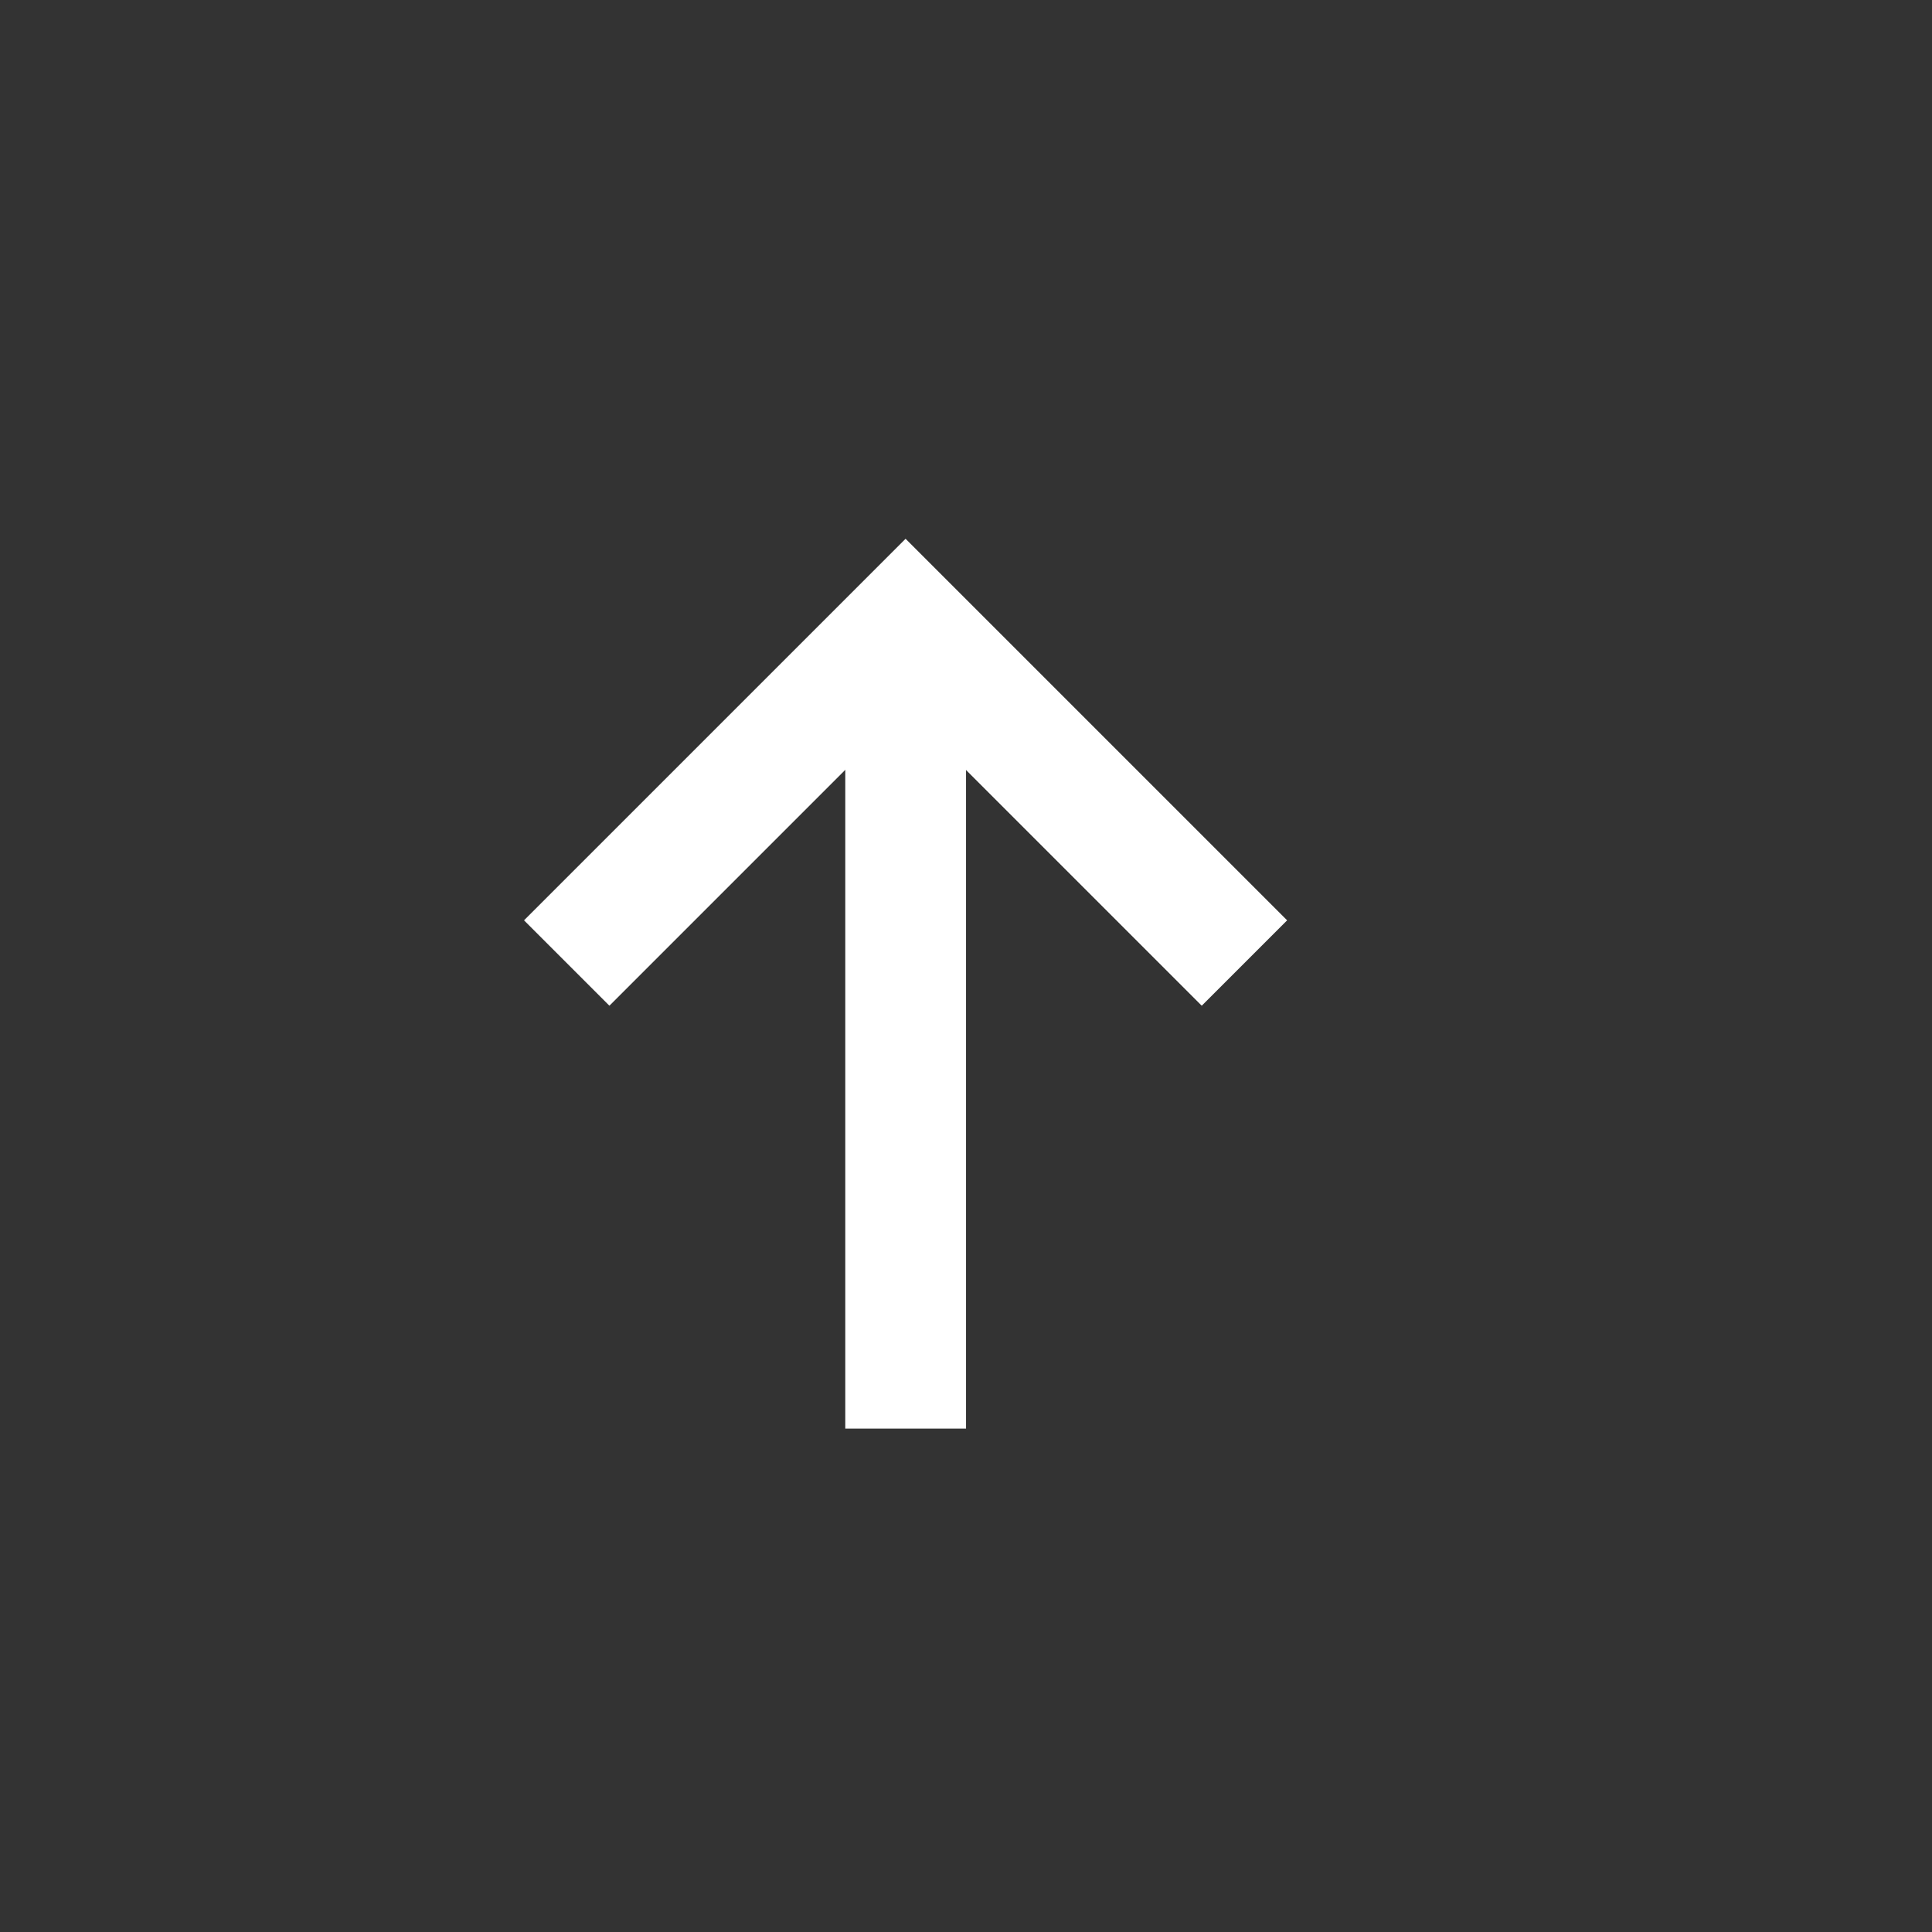
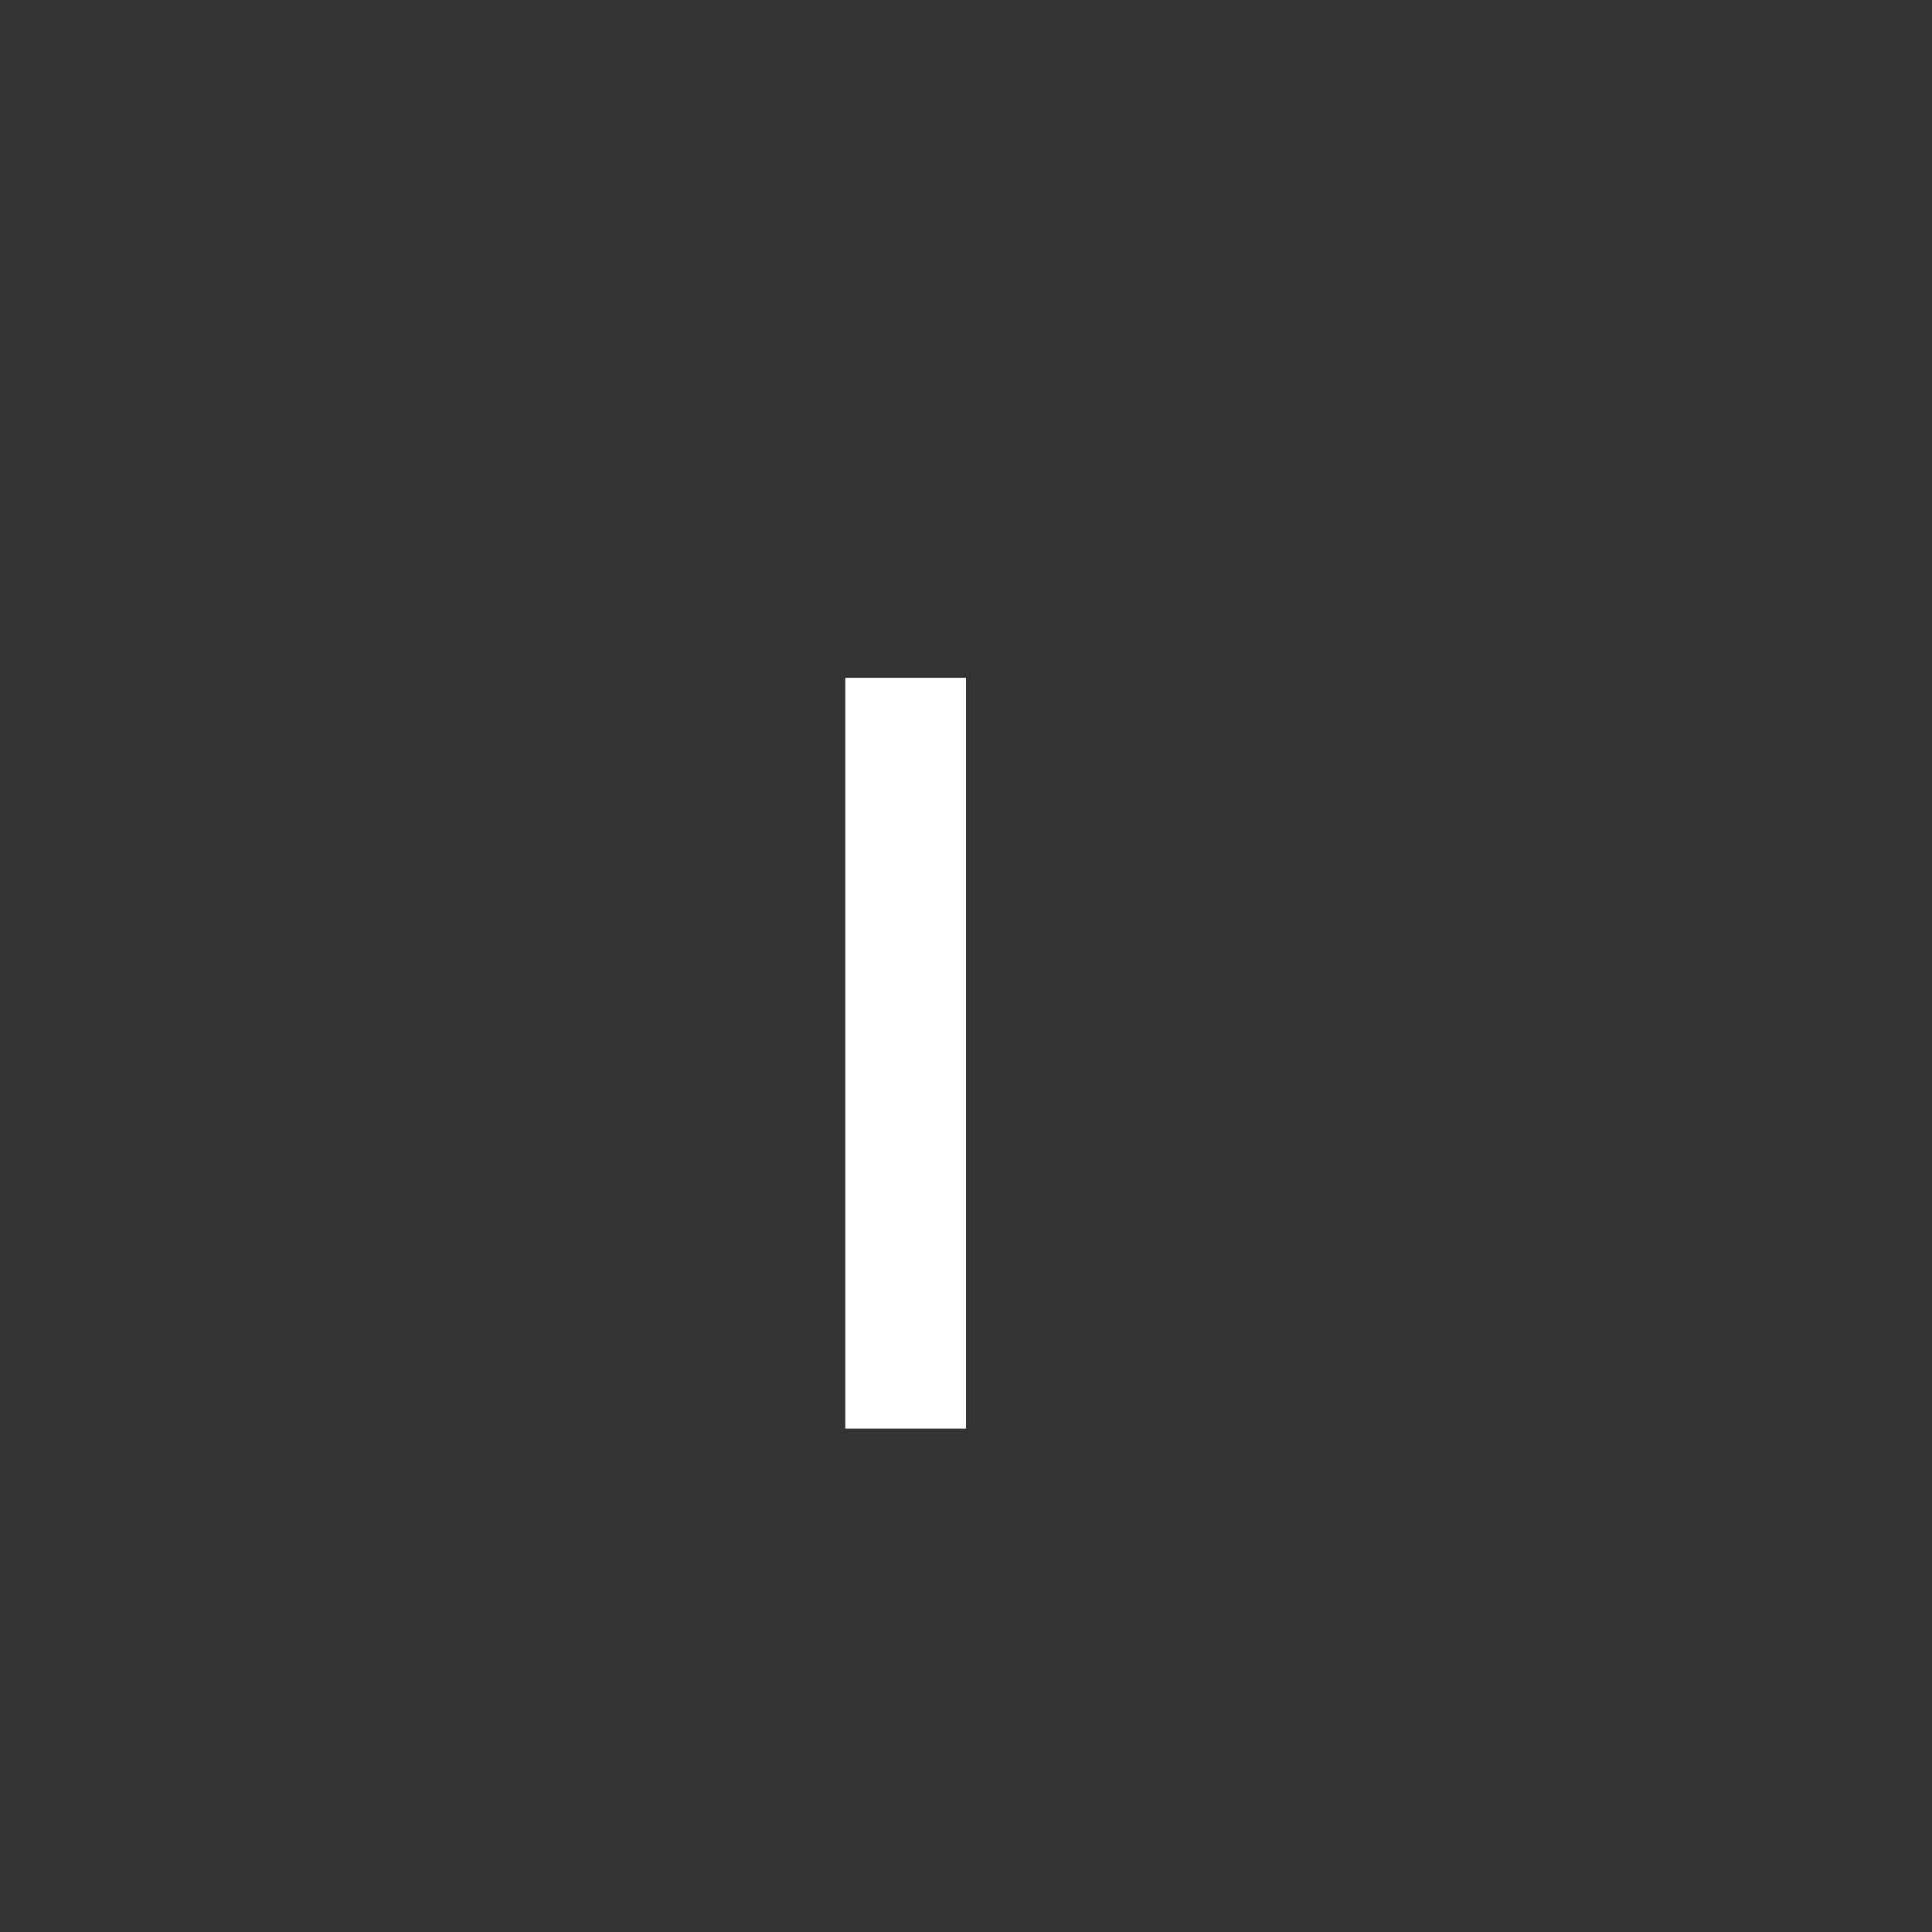
<svg xmlns="http://www.w3.org/2000/svg" width="24" height="24" viewBox="0 0 24 24">
  <rect x="0" y="0" width="24" height="24" fill="#333333" stroke="none" />
  <g id="그룹_38628" data-name="그룹 38628" transform="translate(-128 -4592)">
-     <rect id="사각형_43497" data-name="사각형 43497" width="24" height="24" transform="translate(128 4592)" fill="#fff" opacity="0" />
    <line id="선_5136" data-name="선 5136" y1="6.595" x2="6.595" transform="translate(134.587 4605.083) rotate(-45)" fill="none" stroke="#fff" stroke-width="1.5" />
-     <path id="패스_40239" data-name="패스 40239" d="M0,0H5.953V5.953" transform="translate(135.04 4603.963) rotate(-45)" fill="none" stroke="#fff" stroke-width="1.5" />
  </g>
</svg>